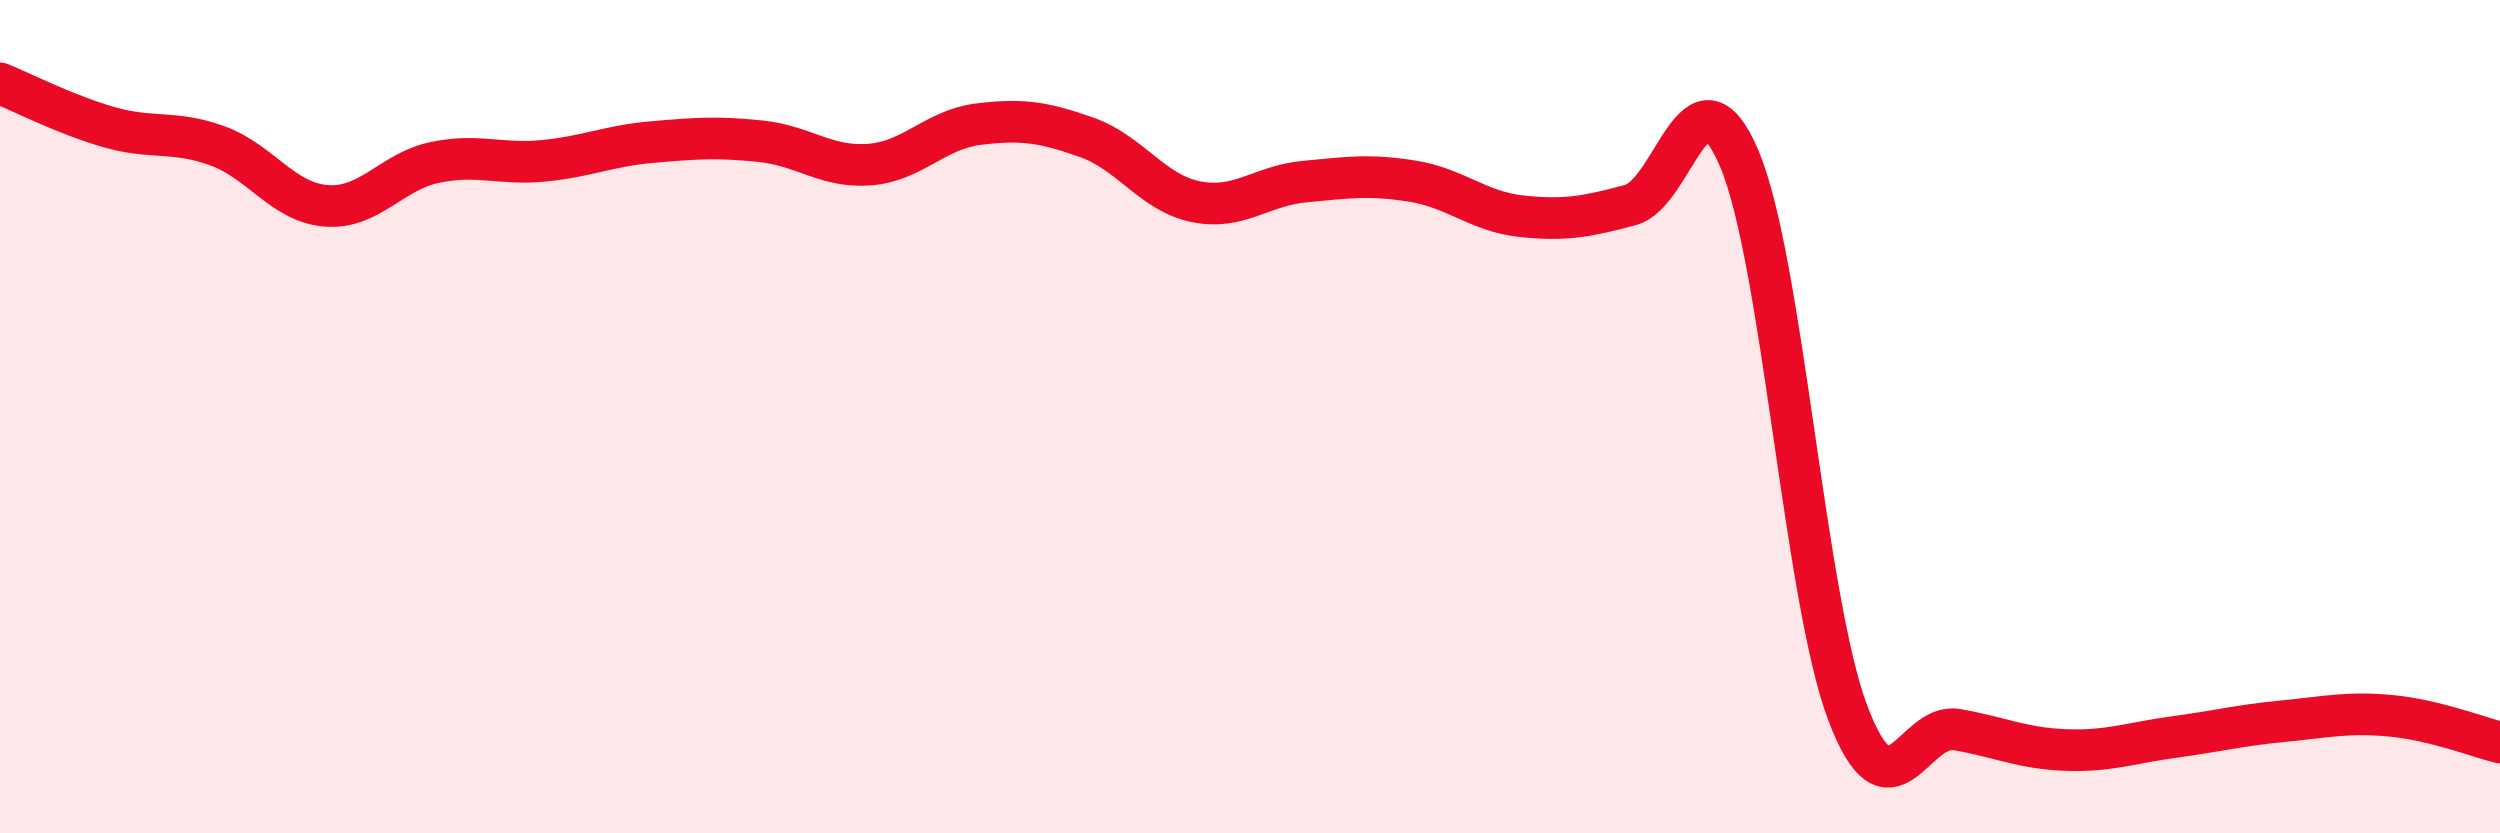
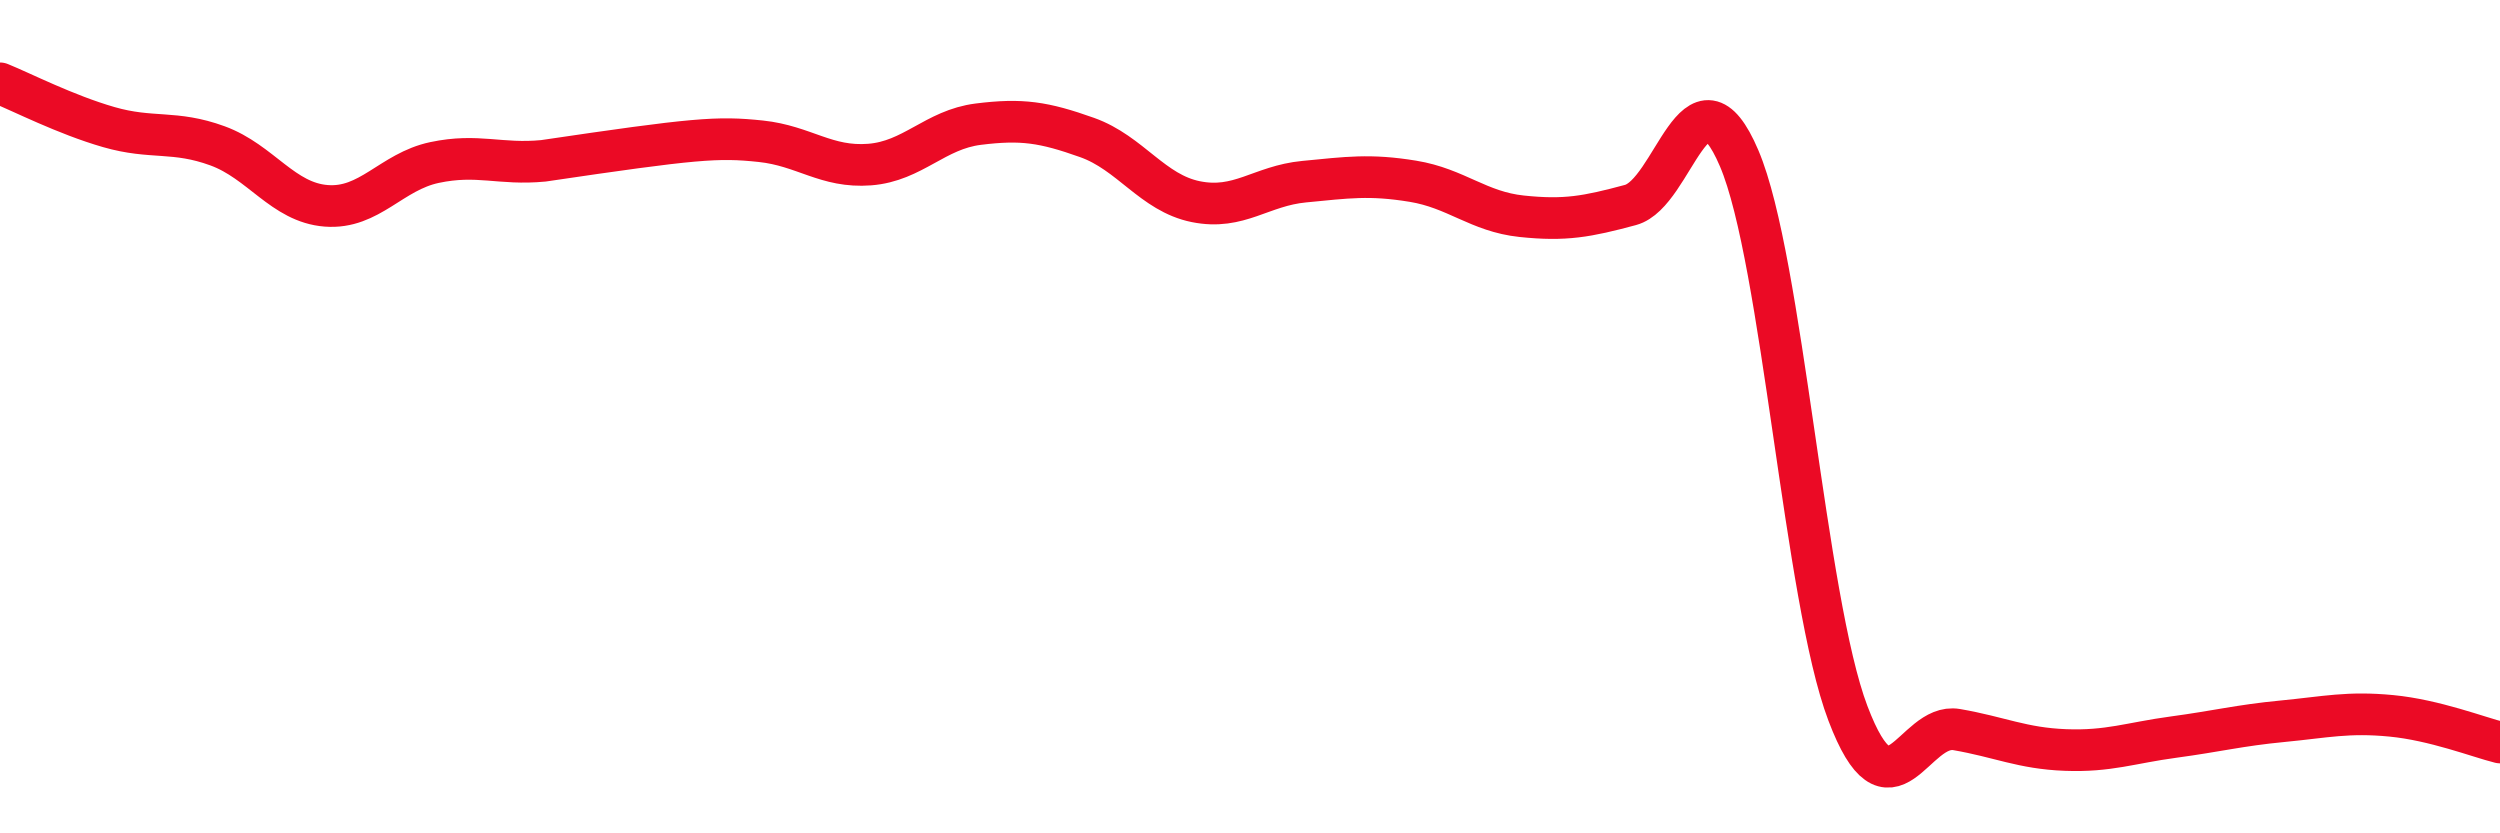
<svg xmlns="http://www.w3.org/2000/svg" width="60" height="20" viewBox="0 0 60 20">
-   <path d="M 0,2 C 0.52,2.21 1.57,2.75 2.61,3.05 C 3.65,3.35 4.18,3.12 5.22,3.5 C 6.26,3.88 6.79,4.86 7.83,4.94 C 8.87,5.02 9.39,4.12 10.43,3.9 C 11.47,3.68 12,3.96 13.04,3.86 C 14.08,3.76 14.61,3.5 15.65,3.41 C 16.69,3.32 17.22,3.28 18.26,3.39 C 19.3,3.5 19.83,4.03 20.87,3.95 C 21.91,3.87 22.44,3.11 23.48,2.98 C 24.52,2.85 25.05,2.93 26.09,3.3 C 27.13,3.67 27.66,4.63 28.7,4.84 C 29.74,5.05 30.26,4.46 31.3,4.36 C 32.34,4.26 32.87,4.18 33.91,4.35 C 34.95,4.52 35.48,5.08 36.52,5.19 C 37.56,5.3 38.09,5.2 39.13,4.92 C 40.17,4.64 40.7,1.36 41.74,3.8 C 42.78,6.24 43.31,14.38 44.35,17.12 C 45.39,19.86 45.92,17.33 46.96,17.51 C 48,17.69 48.53,17.96 49.57,18 C 50.61,18.04 51.13,17.83 52.17,17.69 C 53.21,17.55 53.74,17.41 54.78,17.31 C 55.82,17.21 56.35,17.08 57.39,17.18 C 58.43,17.28 59.48,17.69 60,17.82L60 20L0 20Z" fill="#EB0A25" opacity="0.1" stroke-linecap="round" stroke-linejoin="round" />
-   <path d="M 0,2 C 0.52,2.21 1.57,2.75 2.61,3.05 C 3.65,3.35 4.18,3.12 5.22,3.5 C 6.26,3.88 6.79,4.86 7.83,4.94 C 8.87,5.02 9.39,4.12 10.43,3.9 C 11.47,3.68 12,3.96 13.04,3.86 C 14.08,3.76 14.61,3.5 15.65,3.41 C 16.69,3.32 17.22,3.28 18.26,3.39 C 19.3,3.5 19.83,4.03 20.87,3.95 C 21.91,3.87 22.44,3.11 23.48,2.98 C 24.52,2.85 25.05,2.93 26.09,3.3 C 27.13,3.67 27.66,4.63 28.7,4.84 C 29.74,5.05 30.26,4.46 31.3,4.36 C 32.34,4.26 32.87,4.18 33.91,4.35 C 34.95,4.52 35.48,5.08 36.52,5.19 C 37.56,5.3 38.09,5.2 39.13,4.92 C 40.17,4.64 40.7,1.36 41.74,3.8 C 42.78,6.24 43.31,14.38 44.35,17.12 C 45.39,19.86 45.92,17.33 46.96,17.51 C 48,17.69 48.53,17.96 49.57,18 C 50.61,18.04 51.13,17.83 52.17,17.69 C 53.21,17.55 53.74,17.41 54.78,17.31 C 55.82,17.21 56.35,17.08 57.39,17.18 C 58.43,17.28 59.48,17.69 60,17.82" stroke="#EB0A25" stroke-width="1" fill="none" stroke-linecap="round" stroke-linejoin="round" />
+   <path d="M 0,2 C 0.52,2.21 1.57,2.75 2.61,3.05 C 3.65,3.35 4.18,3.12 5.22,3.5 C 6.26,3.88 6.79,4.86 7.83,4.94 C 8.87,5.02 9.39,4.12 10.43,3.9 C 11.47,3.68 12,3.96 13.04,3.86 C 16.69,3.32 17.22,3.28 18.26,3.39 C 19.3,3.5 19.83,4.03 20.87,3.95 C 21.91,3.87 22.44,3.11 23.48,2.98 C 24.52,2.85 25.05,2.93 26.09,3.3 C 27.13,3.67 27.66,4.63 28.7,4.84 C 29.74,5.05 30.26,4.46 31.3,4.36 C 32.34,4.26 32.87,4.18 33.91,4.35 C 34.95,4.52 35.48,5.08 36.52,5.19 C 37.56,5.3 38.09,5.2 39.13,4.92 C 40.17,4.64 40.7,1.36 41.74,3.8 C 42.78,6.24 43.31,14.38 44.35,17.12 C 45.39,19.86 45.92,17.33 46.96,17.51 C 48,17.69 48.53,17.96 49.57,18 C 50.61,18.04 51.13,17.83 52.17,17.69 C 53.21,17.55 53.74,17.41 54.78,17.31 C 55.82,17.21 56.35,17.08 57.39,17.18 C 58.43,17.28 59.48,17.69 60,17.82" stroke="#EB0A25" stroke-width="1" fill="none" stroke-linecap="round" stroke-linejoin="round" />
</svg>